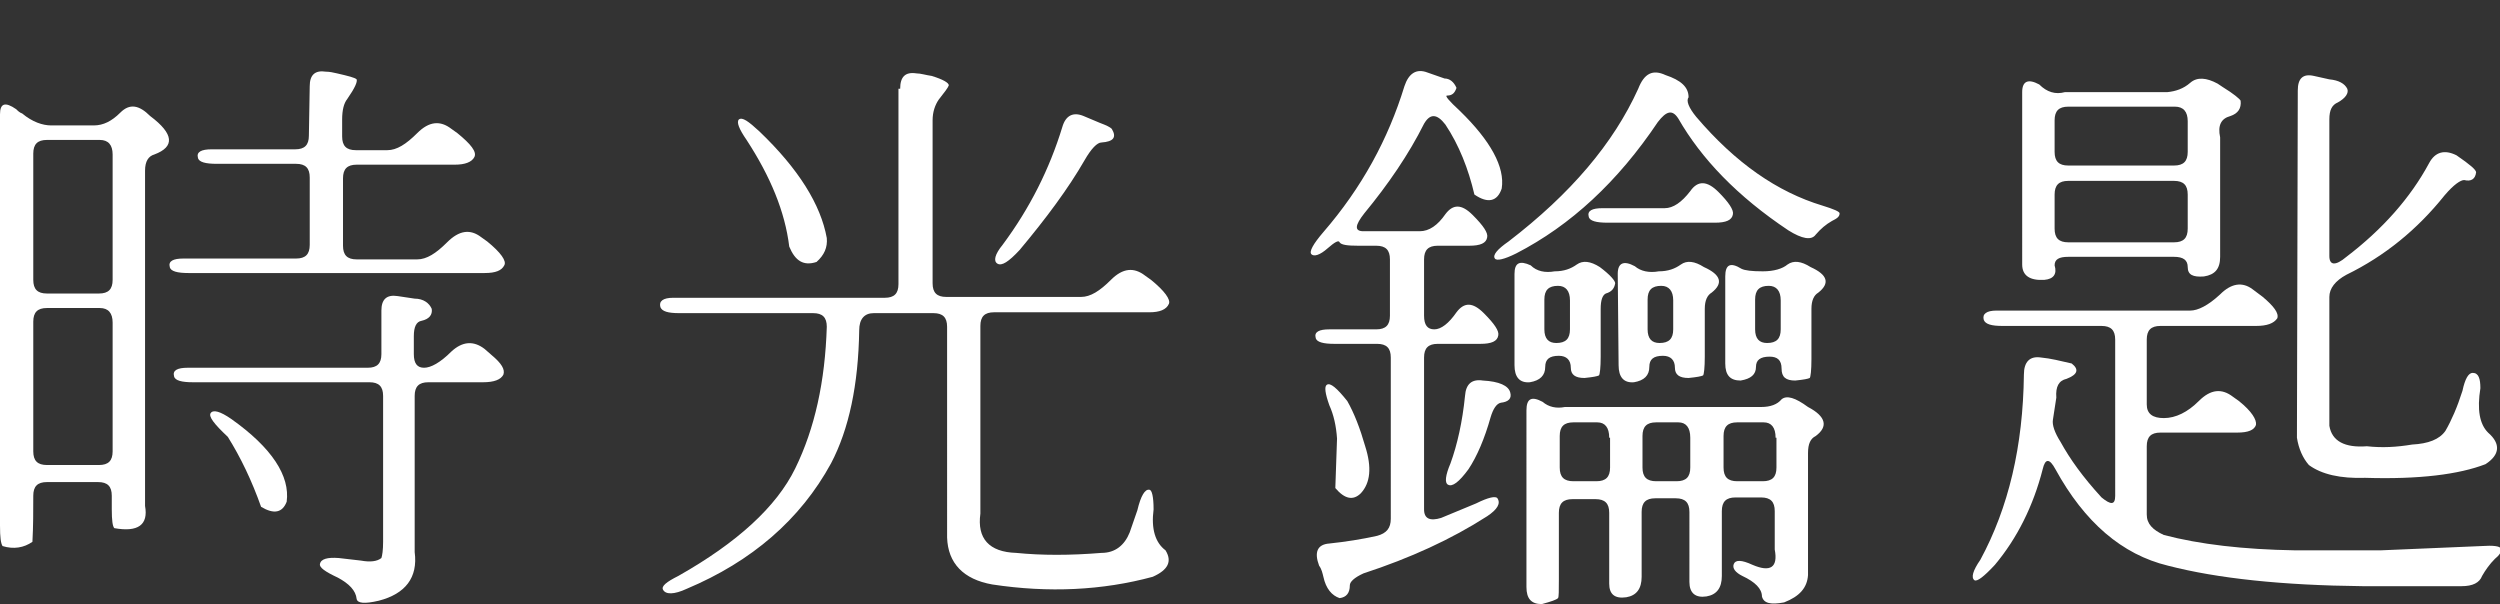
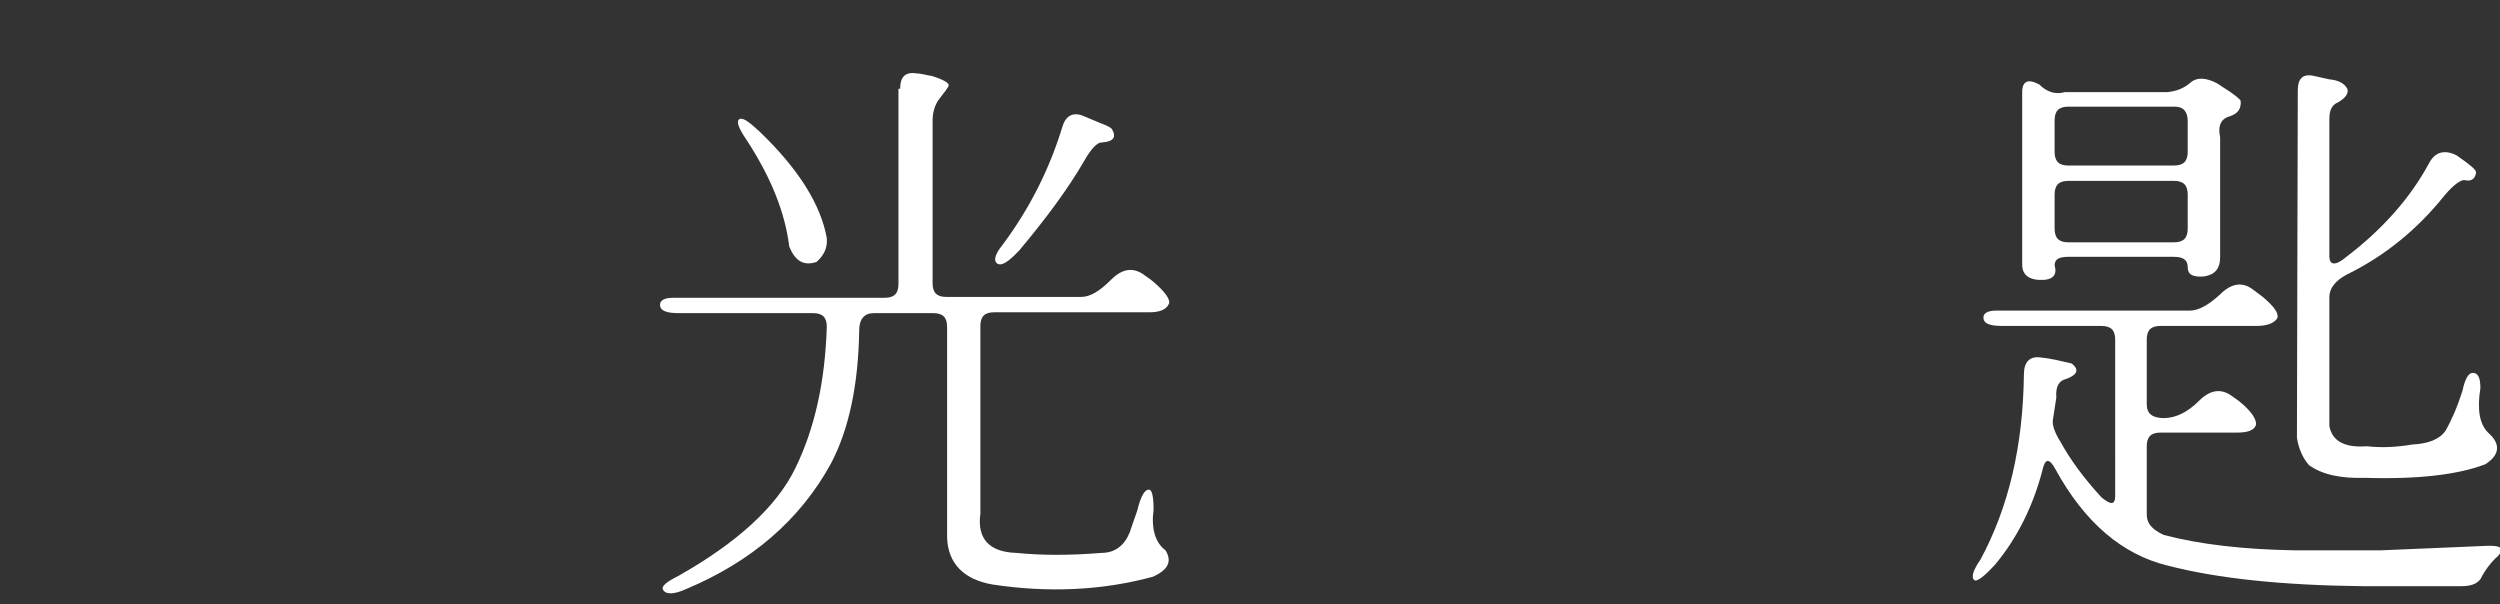
<svg xmlns="http://www.w3.org/2000/svg" version="1.1" id="Layer_1" x="0px" y="0px" viewBox="0 0 293 70.8" style="enable-background:new 0 0 293 70.8;" xml:space="preserve">
  <rect x="0" y="0" width="293" height="70.8" fill="#333333" stroke="none" />
  <style type="text/css">
	.st0{fill:#FFFFFF;}
</style>
  <g>
-     <path class="st0" d="M0,13.4c0-1.3,0.6-1.5,1.9-0.6c0.2,0.2,0.4,0.4,0.7,0.5c1.2,1,2.4,1.4,3.4,1.4h5c1.1,0,2.1-0.5,3.1-1.5   c1.1-1.1,2.2-0.9,3.5,0.4c2.8,2.1,2.9,3.6,0.5,4.5C17.4,18.3,17,18.9,17,20v39.3c0.4,2.2-0.8,3.1-3.6,2.6c-0.2-0.2-0.3-0.9-0.3-2.2   v-1.6c0-1.1-0.5-1.6-1.6-1.6h-6c-1.1,0-1.6,0.5-1.6,1.6c0,1.8,0,3.6-0.1,5.4c-1,0.7-2.2,0.9-3.5,0.5C0.1,63.7,0,63,0,61.6V13.4z    M13.2,18.1c0-1.1-0.5-1.7-1.5-1.7H5.5c-1.1,0-1.6,0.5-1.6,1.6v14.8c0,1.1,0.5,1.6,1.6,1.6h6.1c1.1,0,1.6-0.5,1.6-1.6   C13.2,32.8,13.2,18.1,13.2,18.1z M13.2,37.8c0-1.1-0.5-1.7-1.5-1.7H5.5c-1.1,0-1.6,0.5-1.6,1.6v15.2c0,1.1,0.5,1.6,1.6,1.6h6.1   c1.1,0,1.6-0.5,1.6-1.6C13.2,52.9,13.2,37.8,13.2,37.8z M36.3,10.1c0-1.3,0.6-1.9,1.9-1.7c0.4,0,0.9,0.1,1.3,0.2   c1.3,0.3,2.1,0.5,2.3,0.7c0.1,0.3-0.2,1-1.1,2.3c-0.4,0.5-0.6,1.3-0.6,2.4v2c0,1.1,0.5,1.6,1.6,1.6h3.7c1.1,0,2.2-0.7,3.5-2   c1.4-1.4,2.7-1.5,4-0.5l0.7,0.5c1.6,1.3,2.3,2.2,2,2.8s-1.1,0.9-2.3,0.9H41.8c-1.1,0-1.6,0.5-1.6,1.6v7.9c0,1.1,0.5,1.6,1.6,1.6   h7.1c1.1,0,2.2-0.7,3.5-2c1.4-1.4,2.7-1.6,4-0.6l0.7,0.5c1.6,1.3,2.3,2.3,2,2.8c-0.3,0.6-1,0.9-2.3,0.9H22.1   c-1.3,0-2.1-0.2-2.2-0.7c-0.2-0.7,0.4-1,1.6-1h13.2c1.1,0,1.6-0.5,1.6-1.6v-7.9c0-1.1-0.5-1.6-1.6-1.6h-9.3c-1.3,0-2.1-0.2-2.2-0.7   c-0.2-0.7,0.4-1,1.6-1h9.8c1.1,0,1.6-0.5,1.6-1.6L36.3,10.1L36.3,10.1z M44.7,36.4c0-1.3,0.6-1.9,1.9-1.7l2,0.3c1,0,1.7,0.5,2,1.2   c0.1,0.7-0.3,1.2-1.2,1.4c-0.6,0.1-0.9,0.7-0.9,1.8v2.1c0,1.1,0.4,1.6,1.2,1.6s1.9-0.6,3.2-1.9c1.3-1.2,2.6-1.3,3.9-0.3l0.8,0.7   c1.2,1,1.6,1.7,1.4,2.3c-0.3,0.6-1.1,0.9-2.4,0.9h-6.4c-1.1,0-1.6,0.5-1.6,1.6v18.3c0.4,3-1.1,4.9-4.2,5.7   c-1.7,0.4-2.5,0.3-2.6-0.2c-0.1-1-0.9-1.8-2.2-2.5c-1.5-0.7-2.2-1.2-2.1-1.6c0.1-0.6,0.9-0.8,2.2-0.7l2.6,0.3   c1.1,0.2,1.9,0.1,2.4-0.3c0.1-0.3,0.2-0.9,0.2-1.9V46.4c0-1.1-0.5-1.6-1.6-1.6H22.6c-1.3,0-2.1-0.2-2.2-0.7c-0.2-0.7,0.4-1,1.6-1   h21.1c1.1,0,1.6-0.5,1.6-1.6C44.7,41.5,44.7,36.4,44.7,36.4z M24.7,48.4c0.3-0.4,1.1-0.2,2.4,0.7c4.8,3.4,6.9,6.7,6.5,9.7   c-0.5,1.3-1.5,1.5-3,0.6c-1.1-3.1-2.4-5.8-3.9-8.2C25.1,49.7,24.4,48.8,24.7,48.4z" />
    <path class="st0" d="M105.5,10.4c0-1.4,0.6-2,1.9-1.8c0.5,0,1.1,0.2,1.8,0.3c1.3,0.4,2,0.8,2,1.1c-0.1,0.3-0.5,0.8-1.2,1.7   c-0.4,0.6-0.7,1.4-0.7,2.4v19.1c0,1.1,0.5,1.6,1.6,1.6h15.8c1.1,0,2.2-0.7,3.5-2c1.4-1.4,2.7-1.5,4-0.5l0.7,0.5   c1.6,1.3,2.3,2.3,2.1,2.8c-0.3,0.7-1.1,1-2.3,1h-18.2c-1.1,0-1.6,0.5-1.6,1.6v22c-0.4,2.9,1,4.5,4.2,4.6c3,0.3,6.3,0.3,10,0   c1.6,0,2.7-0.9,3.3-2.4l0.9-2.6c0.4-1.7,0.9-2.5,1.4-2.4c0.3,0,0.5,0.8,0.5,2.3c-0.3,2.3,0.2,3.9,1.4,4.8c0.8,1.3,0.3,2.3-1.5,3.1   c-5.9,1.6-12.2,1.9-18.8,0.9c-3.4-0.6-5.2-2.5-5.3-5.5V38.3c0-1.1-0.5-1.6-1.6-1.6h-7c-1.1,0-1.7,0.7-1.7,2   c-0.1,6.4-1.2,11.6-3.3,15.6c-3.6,6.6-9.3,11.5-16.9,14.7c-1.5,0.7-2.5,0.7-2.8,0.1c-0.2-0.4,0.4-0.9,1.8-1.6   c6.9-3.9,11.5-8.1,13.7-12.6c2.3-4.7,3.5-10.2,3.7-16.6c0-1.1-0.5-1.6-1.6-1.6H79.6c-1.3,0-2-0.2-2.2-0.7c-0.2-0.7,0.3-1.1,1.5-1.1   h24.8c1.1,0,1.6-0.5,1.6-1.6V10.4H105.5z M86.6,14c0.4-0.3,1.1,0.2,2.4,1.4c4.6,4.4,7.2,8.6,7.9,12.5c0.1,1.1-0.3,2-1.2,2.8   c-1.5,0.5-2.5-0.1-3.2-1.8c-0.5-4.1-2.2-8.2-5-12.5C86.6,15.1,86.3,14.3,86.6,14z M124.5,14.9c0.4-1.4,1.3-1.8,2.5-1.3l1.9,0.8   c0.8,0.3,1.2,0.5,1.4,0.7c0.6,1,0.2,1.5-1.2,1.6c-0.5,0-1.2,0.7-2,2.1c-1.9,3.3-4.5,6.8-7.6,10.5c-1.3,1.4-2.1,1.9-2.6,1.6   s-0.3-1.1,0.6-2.2C120.7,24.4,123,19.8,124.5,14.9z" />
-     <path class="st0" d="M164.6,10.1c0.5-1.5,1.4-2.1,2.7-1.6l2,0.7c0.6,0,1.1,0.4,1.4,1.1c-0.2,0.6-0.5,0.9-1.1,0.9   c-0.3,0,0.2,0.6,1.5,1.8c3.6,3.5,5.3,6.6,4.9,9.1c-0.5,1.5-1.6,1.8-3.2,0.7c-0.7-3-1.8-5.8-3.4-8.2c-1-1.3-1.8-1.3-2.5-0.1   c-1.8,3.6-4.2,7.1-7,10.5c-1.1,1.4-1.2,2.1-0.1,2.1h6.6c1.1,0,2.1-0.7,3-2c0.9-1.2,1.9-1.2,3.2,0.1s1.8,2.1,1.7,2.6   c-0.1,0.7-0.8,1-2.1,1h-3.7c-1.1,0-1.6,0.5-1.6,1.6V37c0,1.1,0.4,1.6,1.2,1.6s1.7-0.7,2.6-2c0.9-1.2,1.9-1.2,3.2,0.1   c1.3,1.3,1.8,2.1,1.7,2.6c-0.1,0.7-0.8,1-2.1,1h-5c-1.1,0-1.6,0.5-1.6,1.6v17.8c0,1.1,0.7,1.4,2,1L173,59c1.4-0.7,2.3-0.9,2.5-0.6   c0.4,0.6,0,1.3-1.2,2.1c-4.2,2.7-9,4.9-14.5,6.7c-1.1,0.5-1.6,1-1.6,1.4c0,0.9-0.4,1.4-1.2,1.5c-0.9-0.3-1.6-1.1-1.9-2.5   c-0.1-0.4-0.2-0.9-0.5-1.3c-0.6-1.6-0.2-2.5,1.2-2.6c1.9-0.2,3.8-0.5,5.6-0.9c1.1-0.3,1.6-0.9,1.6-2V41.9c0-1.1-0.5-1.6-1.6-1.6h-5   c-1.3,0-2.1-0.2-2.2-0.7c-0.2-0.7,0.4-1,1.6-1h5.5c1.1,0,1.6-0.5,1.6-1.6v-6.6c0-1.1-0.5-1.6-1.6-1.6h-2.1c-1.3,0-2-0.1-2.2-0.4   c-0.1-0.3-0.6,0-1.4,0.7c-0.9,0.8-1.6,1-1.9,0.7c-0.3-0.3,0.2-1.2,1.4-2.6C159.6,22,162.7,16.3,164.6,10.1z M155.5,45.1   c0.4-0.3,1.2,0.4,2.4,1.9c0.8,1.4,1.5,3.2,2.1,5.3c0.8,2.5,0.6,4.3-0.5,5.5c-0.9,0.9-1.9,0.7-3-0.6l0.2-5.8   c-0.1-1.5-0.4-2.8-0.9-3.9C155.3,46.1,155.2,45.3,155.5,45.1z M171.7,46.4c0.1-1.4,0.8-2,2.1-1.8c1.9,0.1,3,0.6,3.2,1.4   c0.2,0.7-0.2,1.1-1.1,1.2c-0.5,0.1-0.9,0.7-1.2,1.7c-0.7,2.5-1.6,4.6-2.6,6.1c-1.1,1.5-1.9,2.1-2.4,1.8c-0.4-0.2-0.3-1.1,0.3-2.5   C170.8,52.1,171.4,49.4,171.7,46.4z M192,10.4c0.7-1.8,1.7-2.3,3.2-1.6c1.8,0.6,2.7,1.4,2.7,2.6c-0.3,0.4,0,1.2,0.9,2.3   c4.6,5.4,9.5,8.8,14.8,10.4c1.3,0.4,2,0.7,2,0.9c0,0.4-0.3,0.6-0.9,0.9c-0.7,0.4-1.3,0.9-1.9,1.6c-0.5,0.7-1.6,0.5-3.2-0.5   c-6-4-10.2-8.4-12.9-13.1c-0.7-1.1-1.4-0.9-2.4,0.4c-4.7,7-10.2,12.1-16.6,15.4c-1.4,0.7-2.3,0.9-2.5,0.6c-0.3-0.4,0.3-1.1,1.6-2   C184.1,22.7,189.1,16.8,192,10.4z M177.5,32.1c0-1.3,0.6-1.6,1.9-1c0.7,0.7,1.7,0.9,2.8,0.7c1.1,0,1.9-0.3,2.6-0.8   c0.7-0.5,1.6-0.4,2.7,0.3c1.2,0.9,1.8,1.6,1.8,1.9c-0.1,0.6-0.4,1-1.1,1.2c-0.4,0.2-0.6,0.8-0.6,1.8v5.6c0,1.3-0.1,2.1-0.2,2.2   c-0.2,0.1-0.7,0.2-1.7,0.3c-1.1,0-1.6-0.4-1.6-1.2c0-0.9-0.5-1.4-1.4-1.4c-1.1,0-1.6,0.4-1.6,1.3c0,1-0.6,1.6-1.8,1.8   c-1.2,0.1-1.8-0.6-1.8-2L177.5,32.1L177.5,32.1z M178.9,48.1c0-1.4,0.6-1.7,1.9-1c0.7,0.6,1.6,0.8,2.6,0.6h23   c1.1,0,1.9-0.3,2.4-0.9c0.6-0.5,1.6-0.2,3.1,0.9c2.1,1.1,2.4,2.3,0.9,3.4c-0.6,0.3-0.9,0.9-0.9,2v14.3c-0.1,1.5-1,2.5-2.8,3.2   c-1.6,0.3-2.4,0.1-2.6-0.7c0-0.9-0.8-1.7-2.3-2.4c-0.8-0.4-1.2-0.9-1-1.4s0.9-0.5,2.2,0.1c2.1,0.9,3,0.3,2.6-1.8v-4.5   c0-1.1-0.5-1.6-1.6-1.6h-3c-1.1,0-1.6,0.5-1.6,1.6v7.6c0,1.4-0.6,2.2-1.8,2.4c-1.3,0.2-2-0.4-2-1.7V60c0-1.1-0.5-1.6-1.6-1.6H194   c-1.1,0-1.6,0.5-1.6,1.6v7.6c0,1.4-0.6,2.2-1.8,2.4c-1.4,0.2-2-0.4-2-1.6v-8.3c0-1.1-0.5-1.6-1.6-1.6h-2.7c-1.1,0-1.6,0.5-1.6,1.6   v7.8c0,1.3,0,2.1-0.1,2.2c-0.2,0.2-0.8,0.4-1.9,0.7c-1.2,0-1.8-0.6-1.8-2L178.9,48.1L178.9,48.1z M184,35.2c0-1.1-0.5-1.7-1.4-1.7   c-1.1,0-1.6,0.5-1.6,1.6v3.5c0,1.1,0.5,1.6,1.4,1.6c1.1,0,1.6-0.5,1.6-1.6V35.2z M188.6,51.3c0-1.2-0.5-1.8-1.4-1.8h-2.8   c-1.1,0-1.6,0.5-1.6,1.6v3.7c0,1.1,0.5,1.6,1.6,1.6h2.7c1.1,0,1.6-0.5,1.6-1.6v-3.5H188.6z M198.1,22.4c0.9-1.3,2-1.2,3.3,0.1   c1.2,1.2,1.8,2.1,1.7,2.6c-0.1,0.7-0.8,1-2.1,1h-12.6c-1.3,0-2.1-0.2-2.2-0.7c-0.2-0.7,0.4-1,1.6-1h7.3   C196.1,24.4,197.1,23.7,198.1,22.4z M189.6,32.1c0-1.3,0.7-1.6,2-0.9c0.7,0.6,1.7,0.8,2.8,0.6c1.1,0,1.9-0.3,2.6-0.8   c0.7-0.5,1.6-0.4,2.7,0.3c2,0.9,2.3,1.9,0.9,3c-0.5,0.3-0.8,0.9-0.8,1.9v5.6c0,1.3-0.1,2.1-0.2,2.2c-0.2,0.1-0.7,0.2-1.7,0.3   c-1.1,0-1.6-0.4-1.6-1.2c0-0.9-0.5-1.4-1.4-1.4c-1.1,0-1.6,0.4-1.6,1.3c0,1-0.6,1.6-1.8,1.8c-1.2,0.1-1.8-0.6-1.8-2L189.6,32.1   L189.6,32.1z M198.1,51.3c0-1.2-0.5-1.8-1.4-1.8h-2.6c-1.1,0-1.6,0.5-1.6,1.6v3.7c0,1.1,0.5,1.6,1.6,1.6h2.4c1.1,0,1.6-0.5,1.6-1.6   V51.3z M196.1,35.2c0-1.1-0.5-1.7-1.4-1.7c-1.1,0-1.6,0.5-1.6,1.6v3.5c0,1.1,0.5,1.6,1.4,1.6c1.1,0,1.6-0.5,1.6-1.6V35.2z    M208.1,51.3c0-1.2-0.5-1.8-1.4-1.8h-3.1c-1.1,0-1.6,0.5-1.6,1.6v3.7c0,1.1,0.5,1.6,1.6,1.6h3c1.1,0,1.6-0.5,1.6-1.6v-3.5H208.1z    M202.2,32.4c0-1.4,0.6-1.7,1.9-0.9c0.4,0.2,1.2,0.3,2.5,0.3s2.3-0.3,2.9-0.8c0.7-0.5,1.6-0.4,2.7,0.3c2,0.9,2.3,1.9,0.9,3   c-0.5,0.3-0.8,0.9-0.8,1.9v5.9c0,1.3-0.1,2.1-0.2,2.2c-0.2,0.1-0.7,0.2-1.7,0.3c-1.1,0-1.6-0.4-1.6-1.4s-0.5-1.4-1.4-1.4   c-1.1,0-1.6,0.4-1.6,1.2c0,0.9-0.6,1.4-1.8,1.6c-1.2,0-1.8-0.6-1.8-2L202.2,32.4L202.2,32.4z M208.7,35.2c0-1.1-0.5-1.7-1.4-1.7   c-1.1,0-1.6,0.5-1.6,1.6v3.5c0,1.1,0.5,1.6,1.4,1.6c1.1,0,1.6-0.5,1.6-1.6V35.2z" />
    <path class="st0" d="M260.2,34.5c1.3-1.3,2.6-1.5,3.8-0.6l1.2,0.9c1.3,1.1,1.9,1.9,1.7,2.5c-0.4,0.6-1.2,0.9-2.5,0.9h-11.2   c-1.1,0-1.6,0.5-1.6,1.6v7.6c0,1.1,0.7,1.6,2,1.6c1.4,0,2.8-0.7,4.1-2c1.4-1.4,2.7-1.5,4-0.5l0.7,0.5c1.5,1.2,2.1,2.2,2,2.8   c-0.2,0.6-0.9,0.9-2.2,0.9h-9c-1.1,0-1.6,0.5-1.6,1.6v8c0,1.1,0.7,1.8,2,2.4c4.2,1.1,9.3,1.7,15.4,1.8h10l11.8-0.5   c1.4-0.1,2.2,0,2.3,0.3c0.1,0.4-0.2,0.8-0.7,1.2c-0.6,0.6-1.1,1.3-1.5,2c-0.3,0.8-1.1,1.2-2.4,1.2h-11.6c-9.4-0.1-17-0.9-22.8-2.4   c-5.4-1.3-9.8-5.1-13.2-11.3c-0.7-1.3-1.2-1.3-1.5,0c-1.1,4.3-3,8.1-5.6,11.2c-1.3,1.4-2.1,2-2.4,1.8c-0.4-0.3-0.2-1.1,0.7-2.4   c3.3-6.1,5-13.3,5.1-21.7c0-1.5,0.7-2.2,2-2c1.1,0.1,2.3,0.4,3.6,0.7c0.9,0.7,0.7,1.3-0.6,1.8c-0.9,0.2-1.3,0.9-1.2,2.2l-0.4,2.6   c-0.1,0.6,0.2,1.5,0.9,2.6c1.1,2,2.6,4.1,4.8,6.5c1.1,0.9,1.6,0.9,1.6-0.2V39.8c0-1.1-0.5-1.6-1.6-1.6h-11.6c-1.3,0-2-0.2-2.2-0.7   c-0.2-0.7,0.3-1.1,1.5-1.1h22.7C257.6,36.4,258.8,35.8,260.2,34.5z M256.7,9.7c0.8-0.7,1.9-0.6,3.2,0.1l0.6,0.4   c1.3,0.8,2,1.4,2.1,1.6c0.1,0.9-0.3,1.5-1.2,1.8c-1.1,0.3-1.5,1.1-1.2,2.5v14c0,1.4-0.6,2.1-1.9,2.3c-1.3,0.1-1.9-0.2-1.9-1.1   c0-0.8-0.5-1.2-1.6-1.2h-12.4c-1.1,0-1.6,0.3-1.6,1c0.3,1-0.1,1.6-1.2,1.7c-1.7,0.1-2.6-0.5-2.6-1.8V10.8c0-1.3,0.7-1.6,2-0.9   c0.9,0.9,1.9,1.2,3,0.9h12C255,10.7,255.9,10.4,256.7,9.7z M256.4,14.2c0-1.1-0.5-1.7-1.5-1.7h-12.5c-1.1,0-1.6,0.5-1.6,1.6v3.7   c0,1.1,0.5,1.6,1.6,1.6h12.4c1.1,0,1.6-0.5,1.6-1.6V14.2z M256.4,22.8c0-1.1-0.5-1.6-1.6-1.6h-12.4c-1.1,0-1.6,0.5-1.6,1.6v4   c0,1.1,0.5,1.6,1.6,1.6h12.4c1.1,0,1.6-0.5,1.6-1.6V22.8z M269.3,10.6c0-1.4,0.6-2,1.9-1.7l1.8,0.4c1.1,0.1,1.8,0.5,2.1,1.1   c0.2,0.5-0.2,1.1-1.1,1.6c-0.7,0.3-1,0.9-1,2v16c0,1.1,0.7,1.2,2,0.1c4.2-3.2,7.5-6.9,9.7-11c0.7-1.3,1.8-1.6,3.2-0.9   c1.6,1.1,2.3,1.7,2.3,2c-0.1,0.8-0.6,1.1-1.4,0.9c-0.4,0-1.2,0.5-2.3,1.8c-3.2,4-7,7.1-11.5,9.3c-1.3,0.7-2,1.6-2,2.6v15.1   c0.3,1.8,1.8,2.6,4.4,2.4c1.8,0.2,3.5,0.1,5.3-0.2c1.9-0.1,3.2-0.6,3.9-1.6c0.7-1.2,1.4-2.8,2-4.7c0.3-1.4,0.7-2.1,1.2-2.1   c0.7,0,0.9,0.7,0.9,1.8c-0.4,2.5-0.1,4.2,0.9,5.2c1.5,1.3,1.4,2.6-0.3,3.7c-3.1,1.2-7.8,1.8-14.1,1.6c-2.9,0.1-5.1-0.4-6.6-1.5   c-0.7-0.8-1.2-1.9-1.4-3.2L269.3,10.6L269.3,10.6z" />
  </g>
</svg>